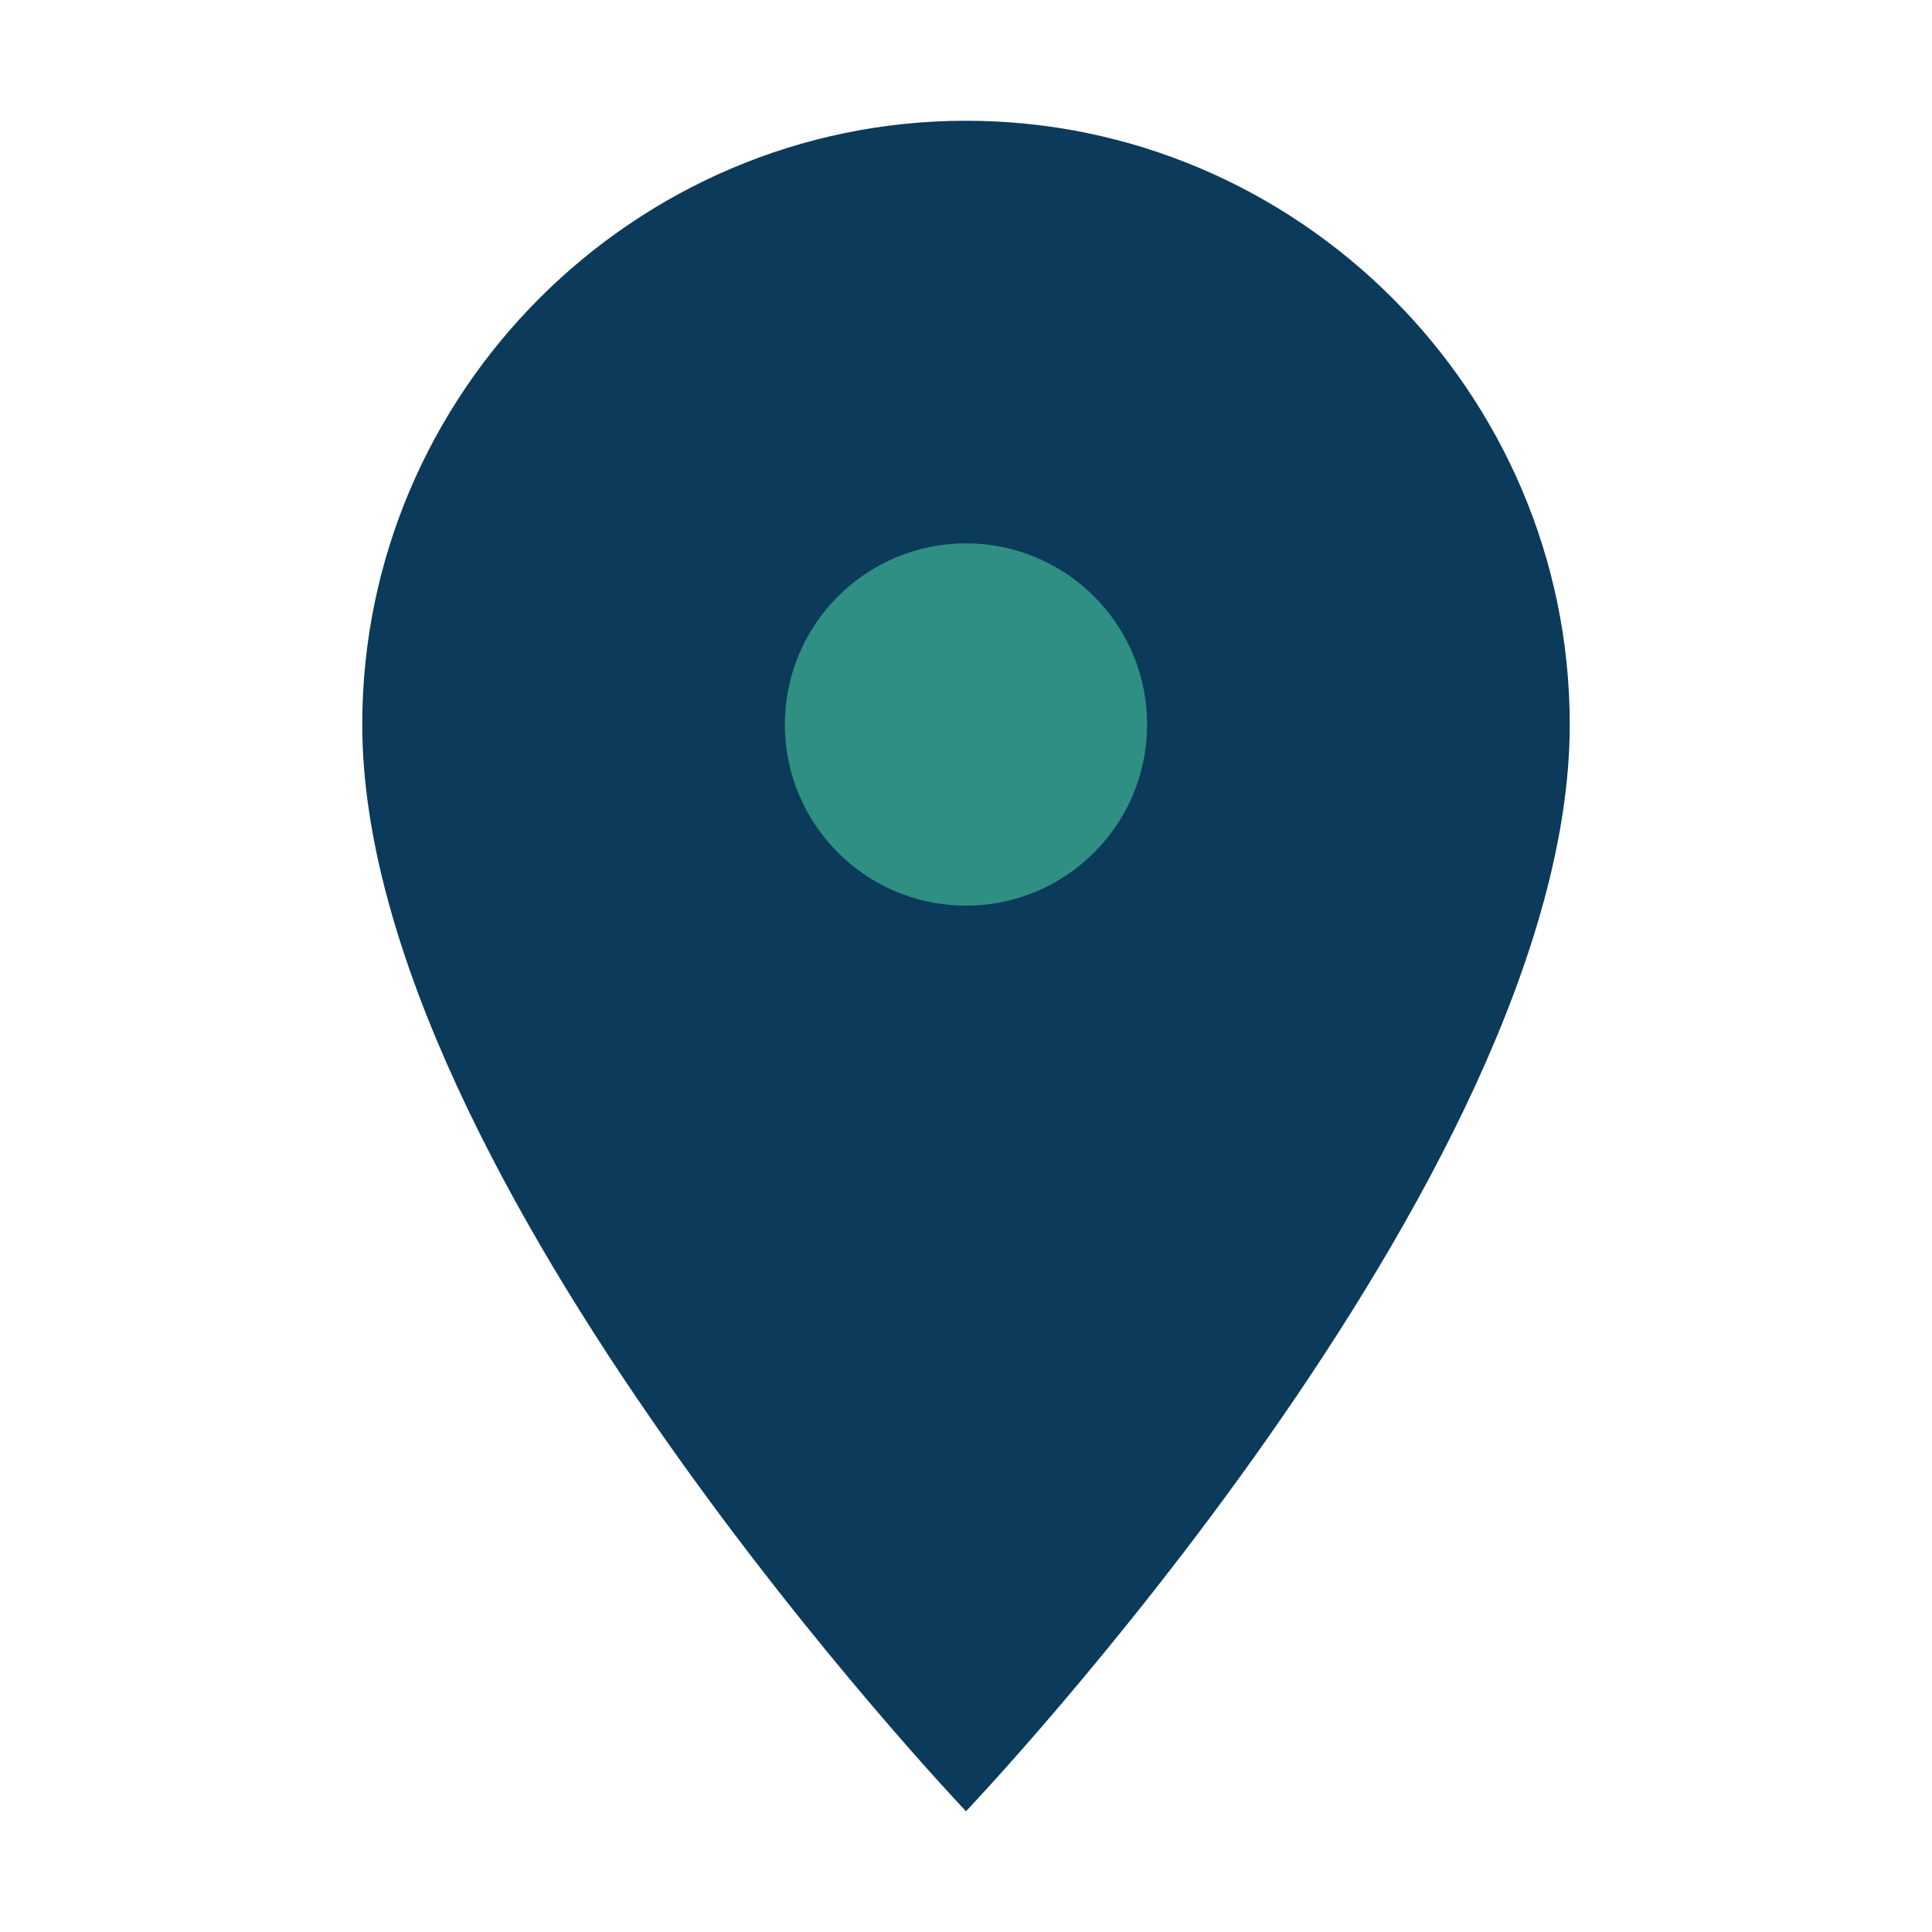
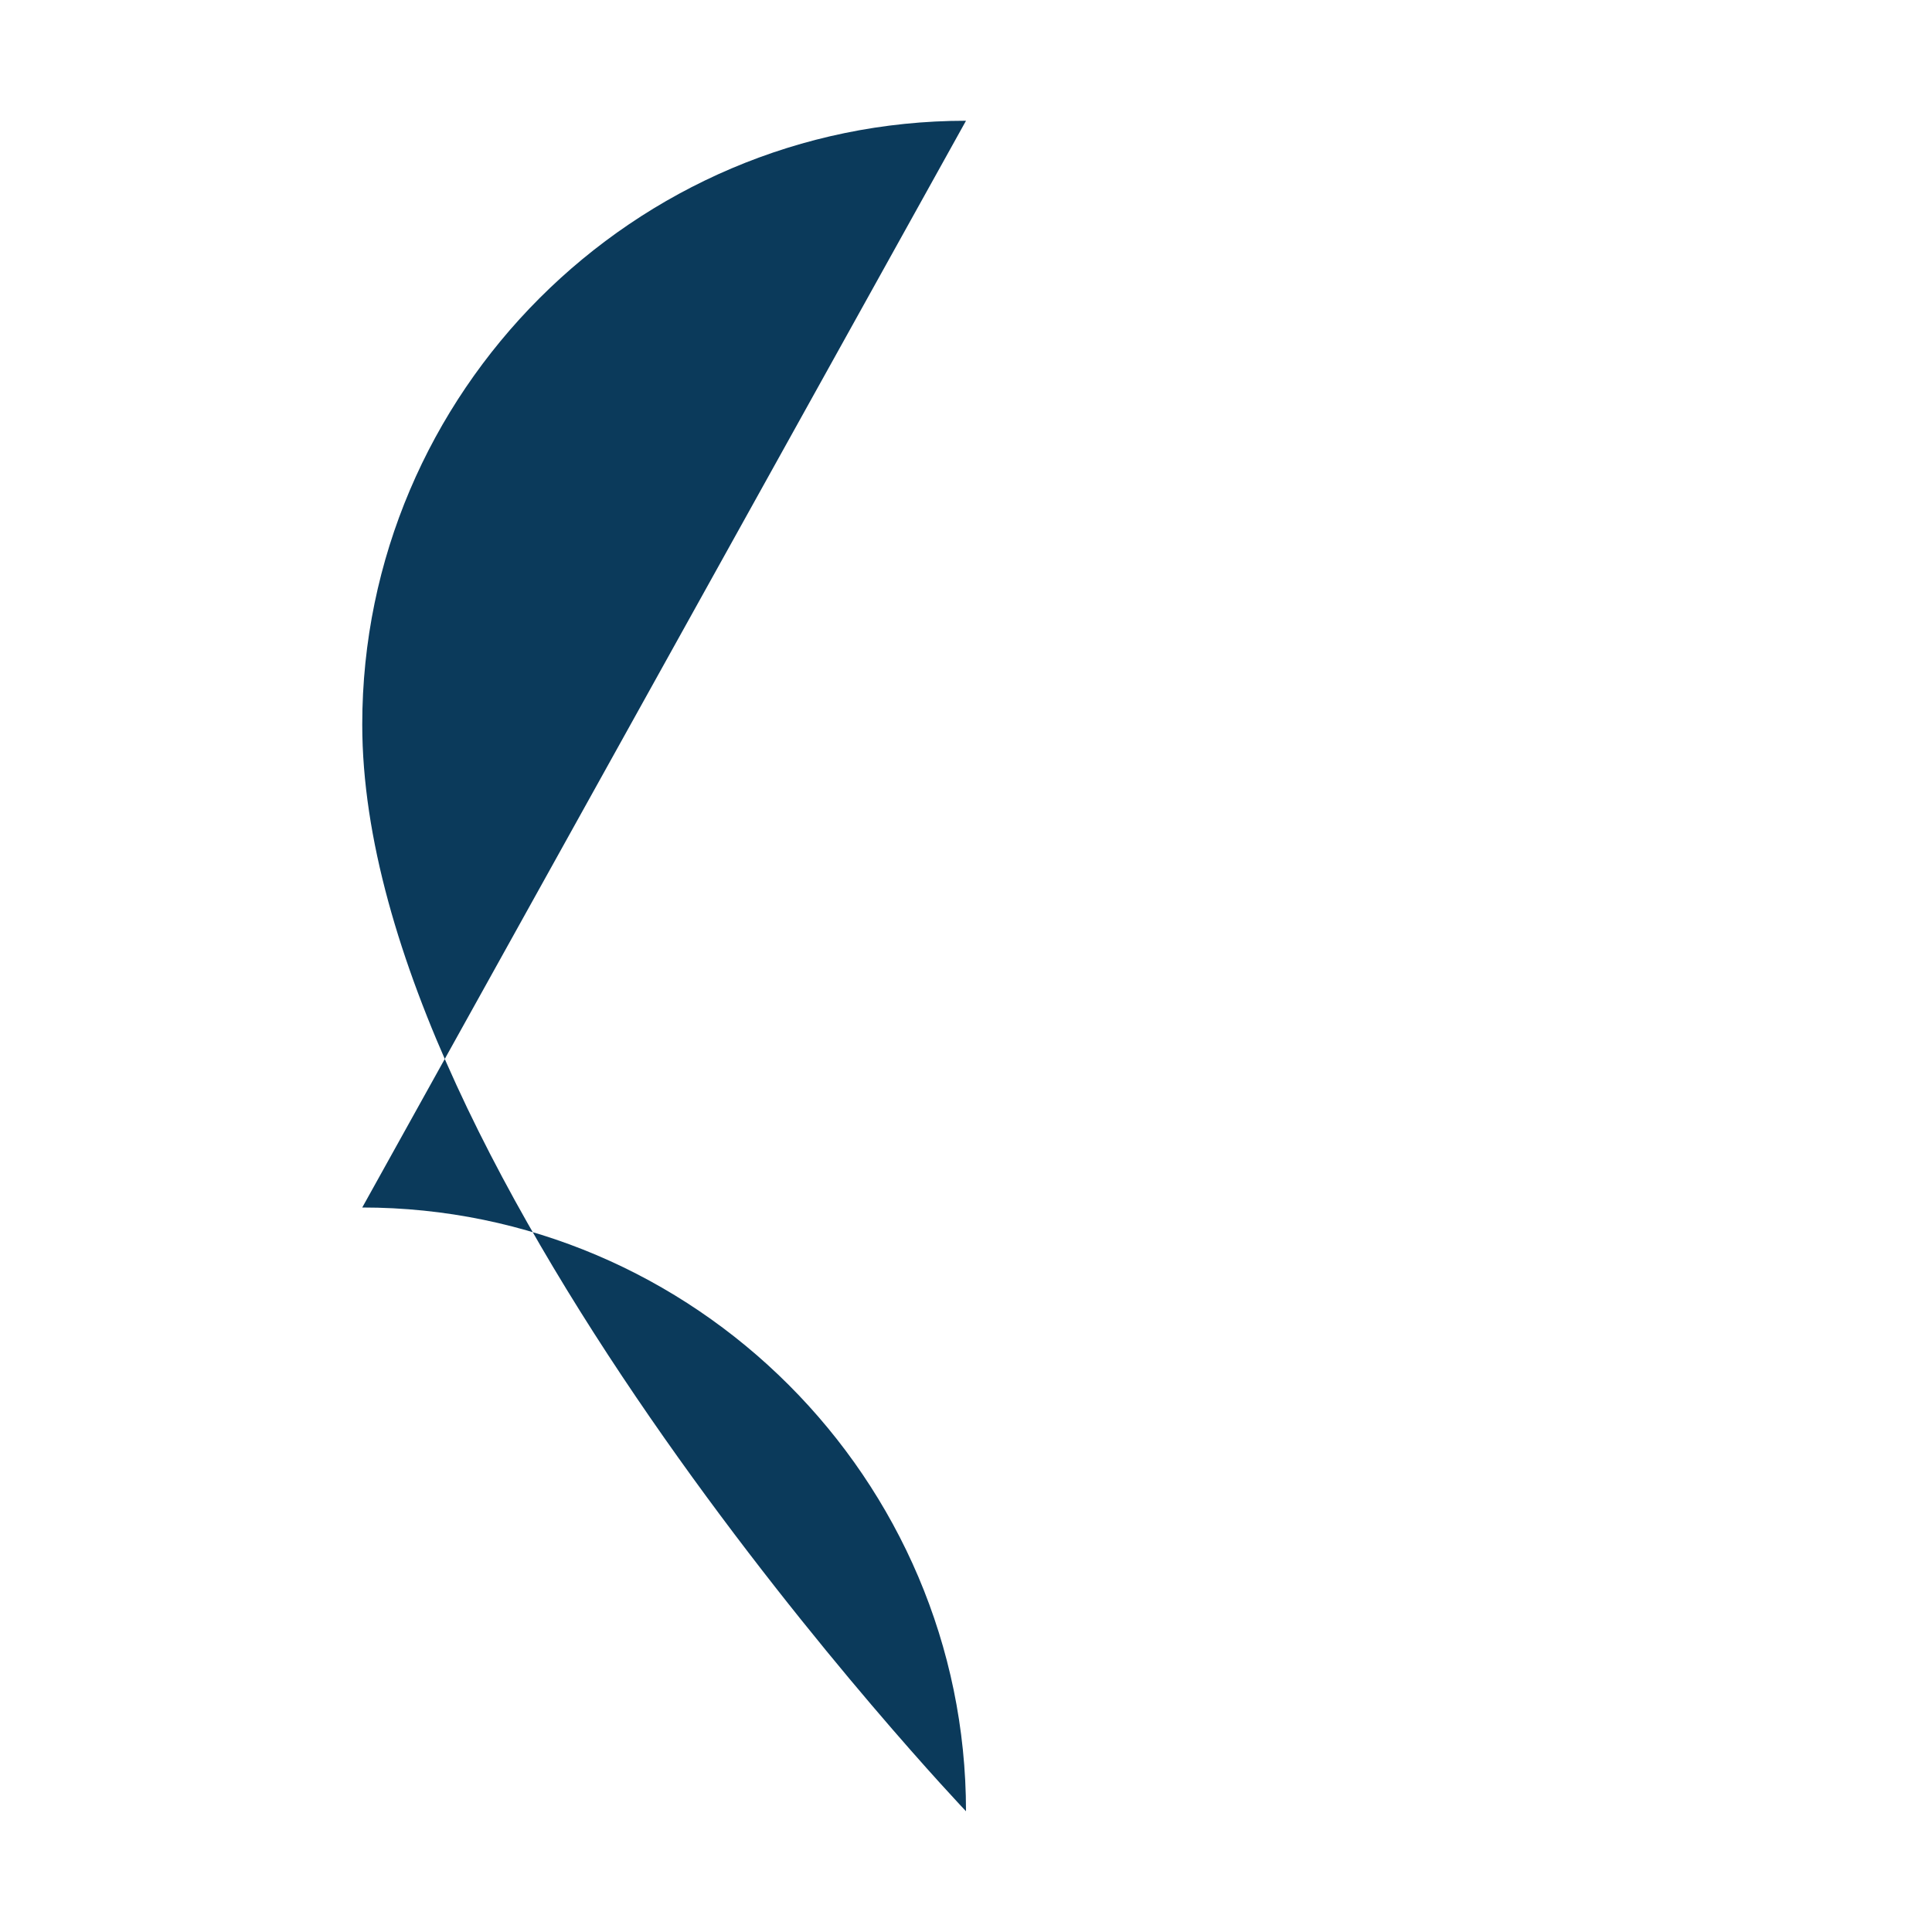
<svg xmlns="http://www.w3.org/2000/svg" width="32" height="32" viewBox="0 0 32 32">
-   <path d="M16 2c-5.5 0-10 4.5-10 10 0 7.5 10 18 10 18s10-10.5 10-18c0-5.5-4.5-10-10-10z" fill="#0B3A5B" />
-   <circle cx="16" cy="12" r="3" fill="#2F8F83" />
+   <path d="M16 2c-5.5 0-10 4.5-10 10 0 7.5 10 18 10 18c0-5.5-4.5-10-10-10z" fill="#0B3A5B" />
</svg>